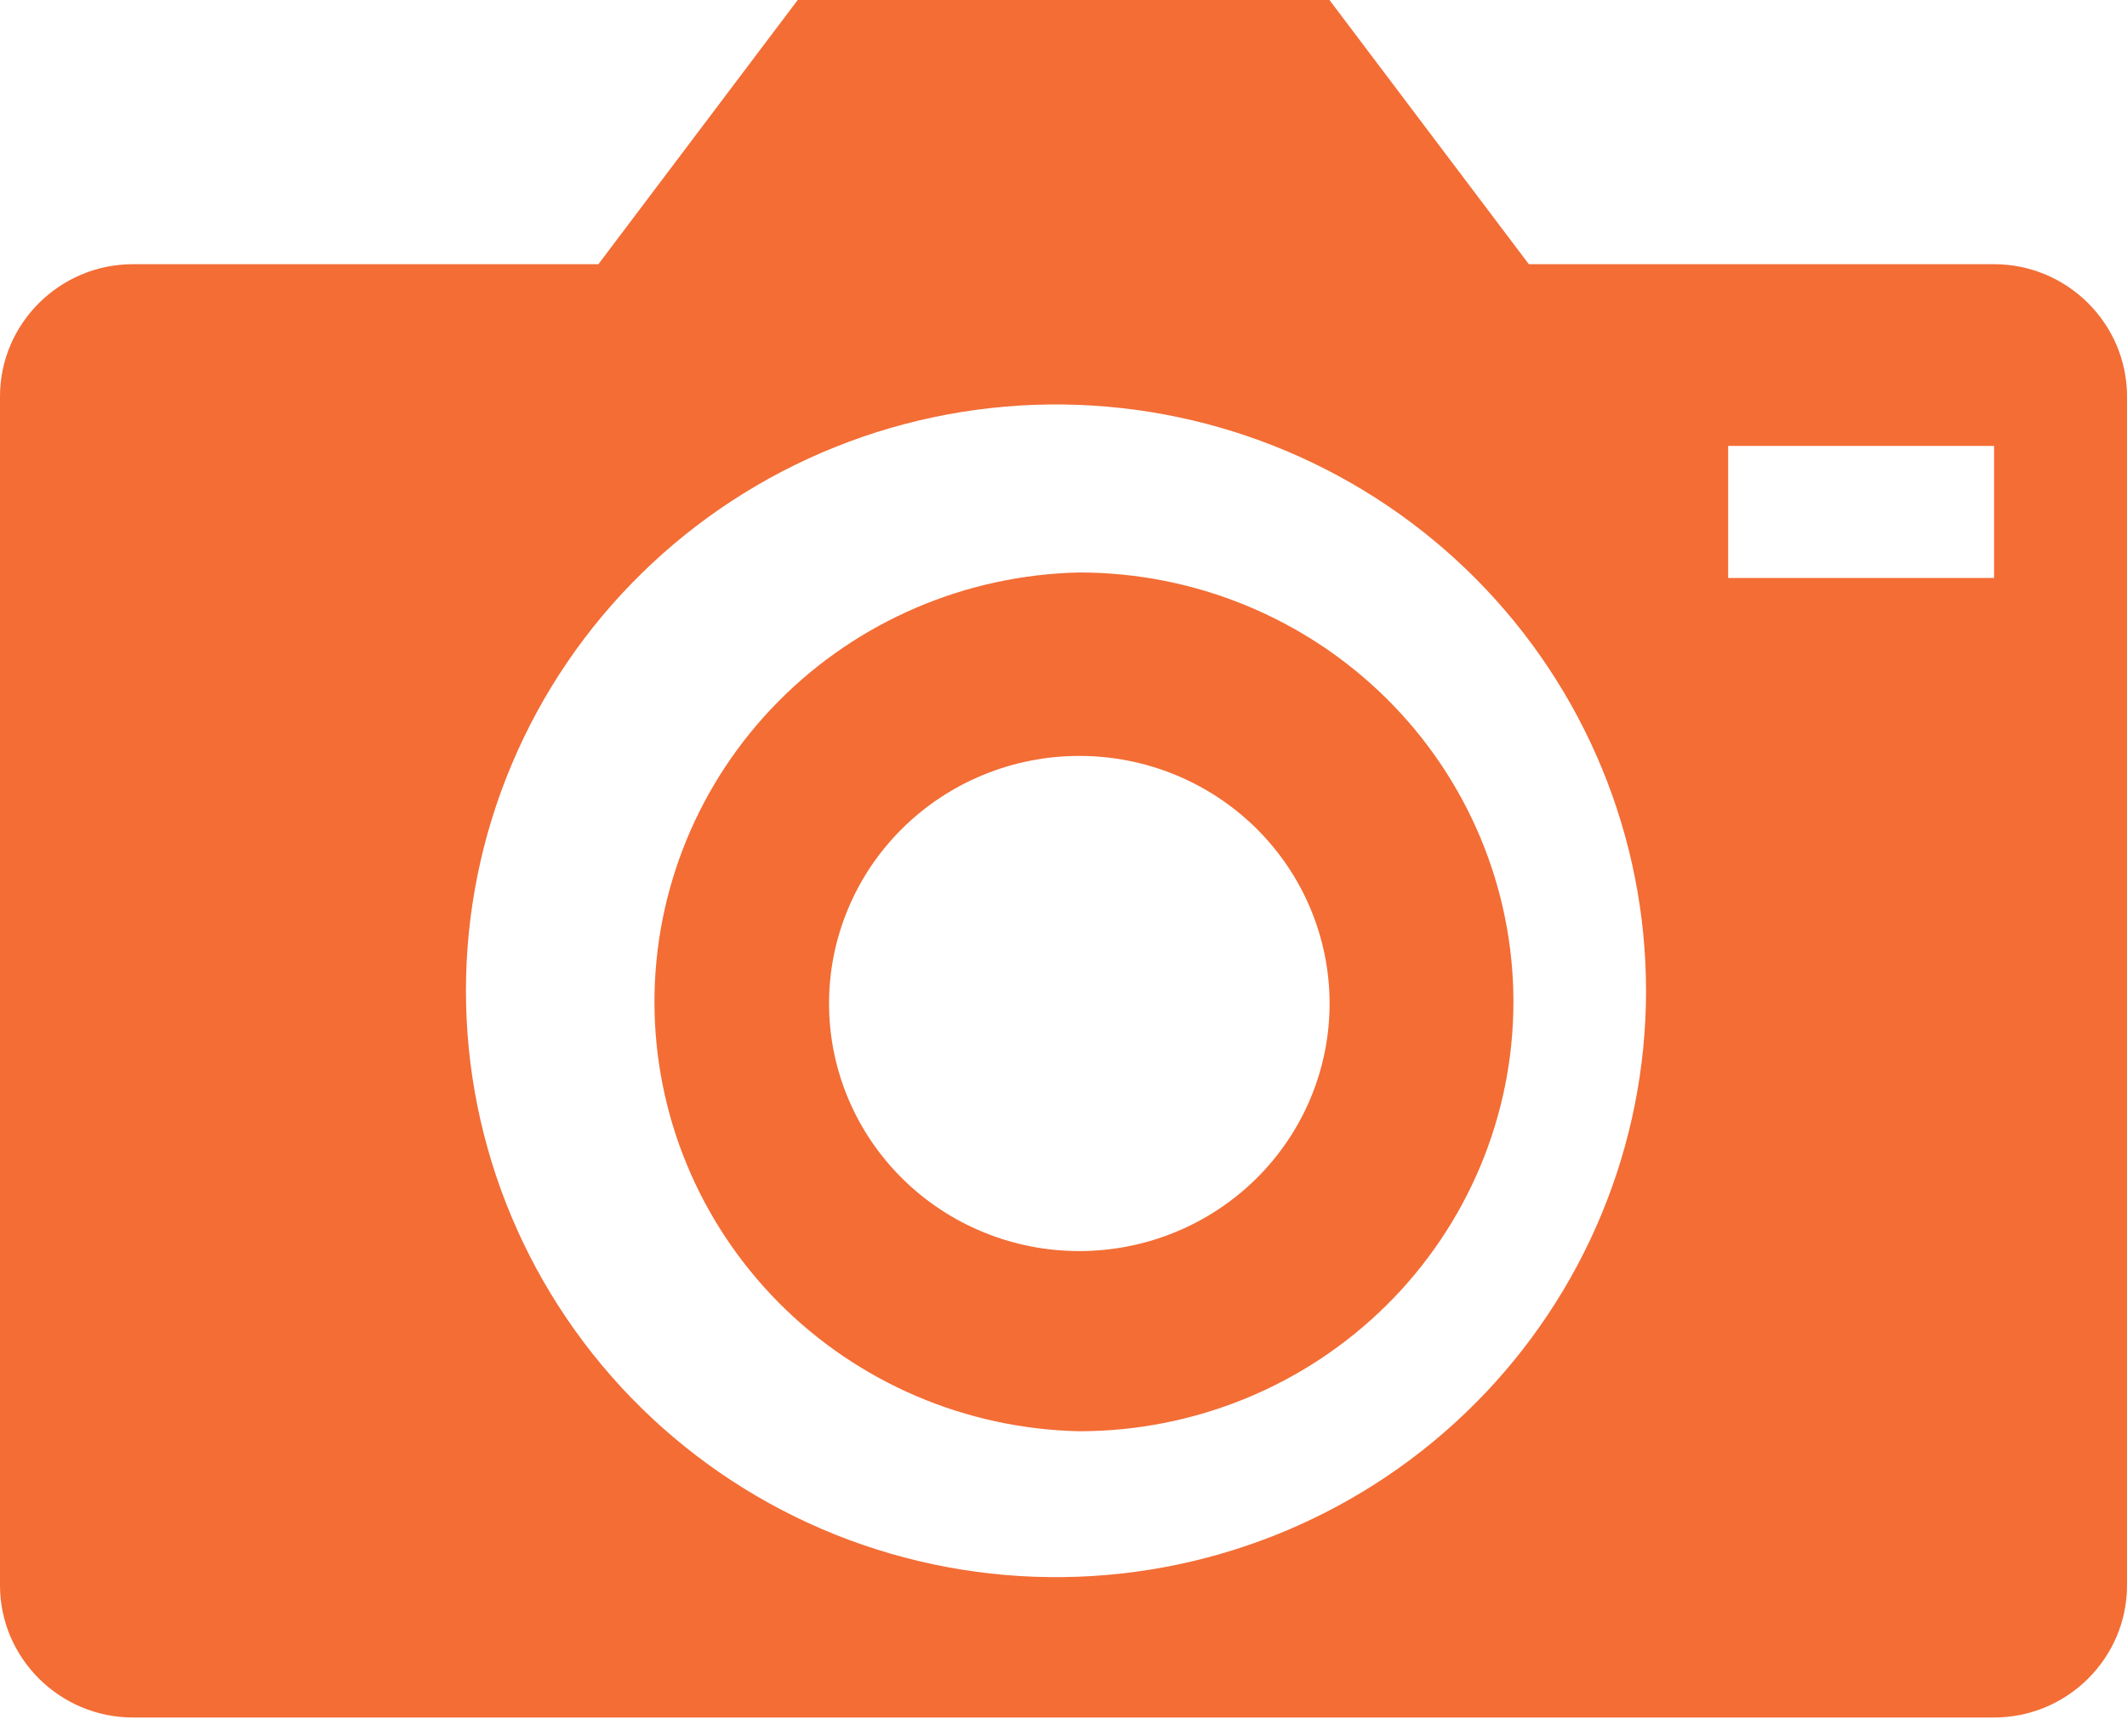
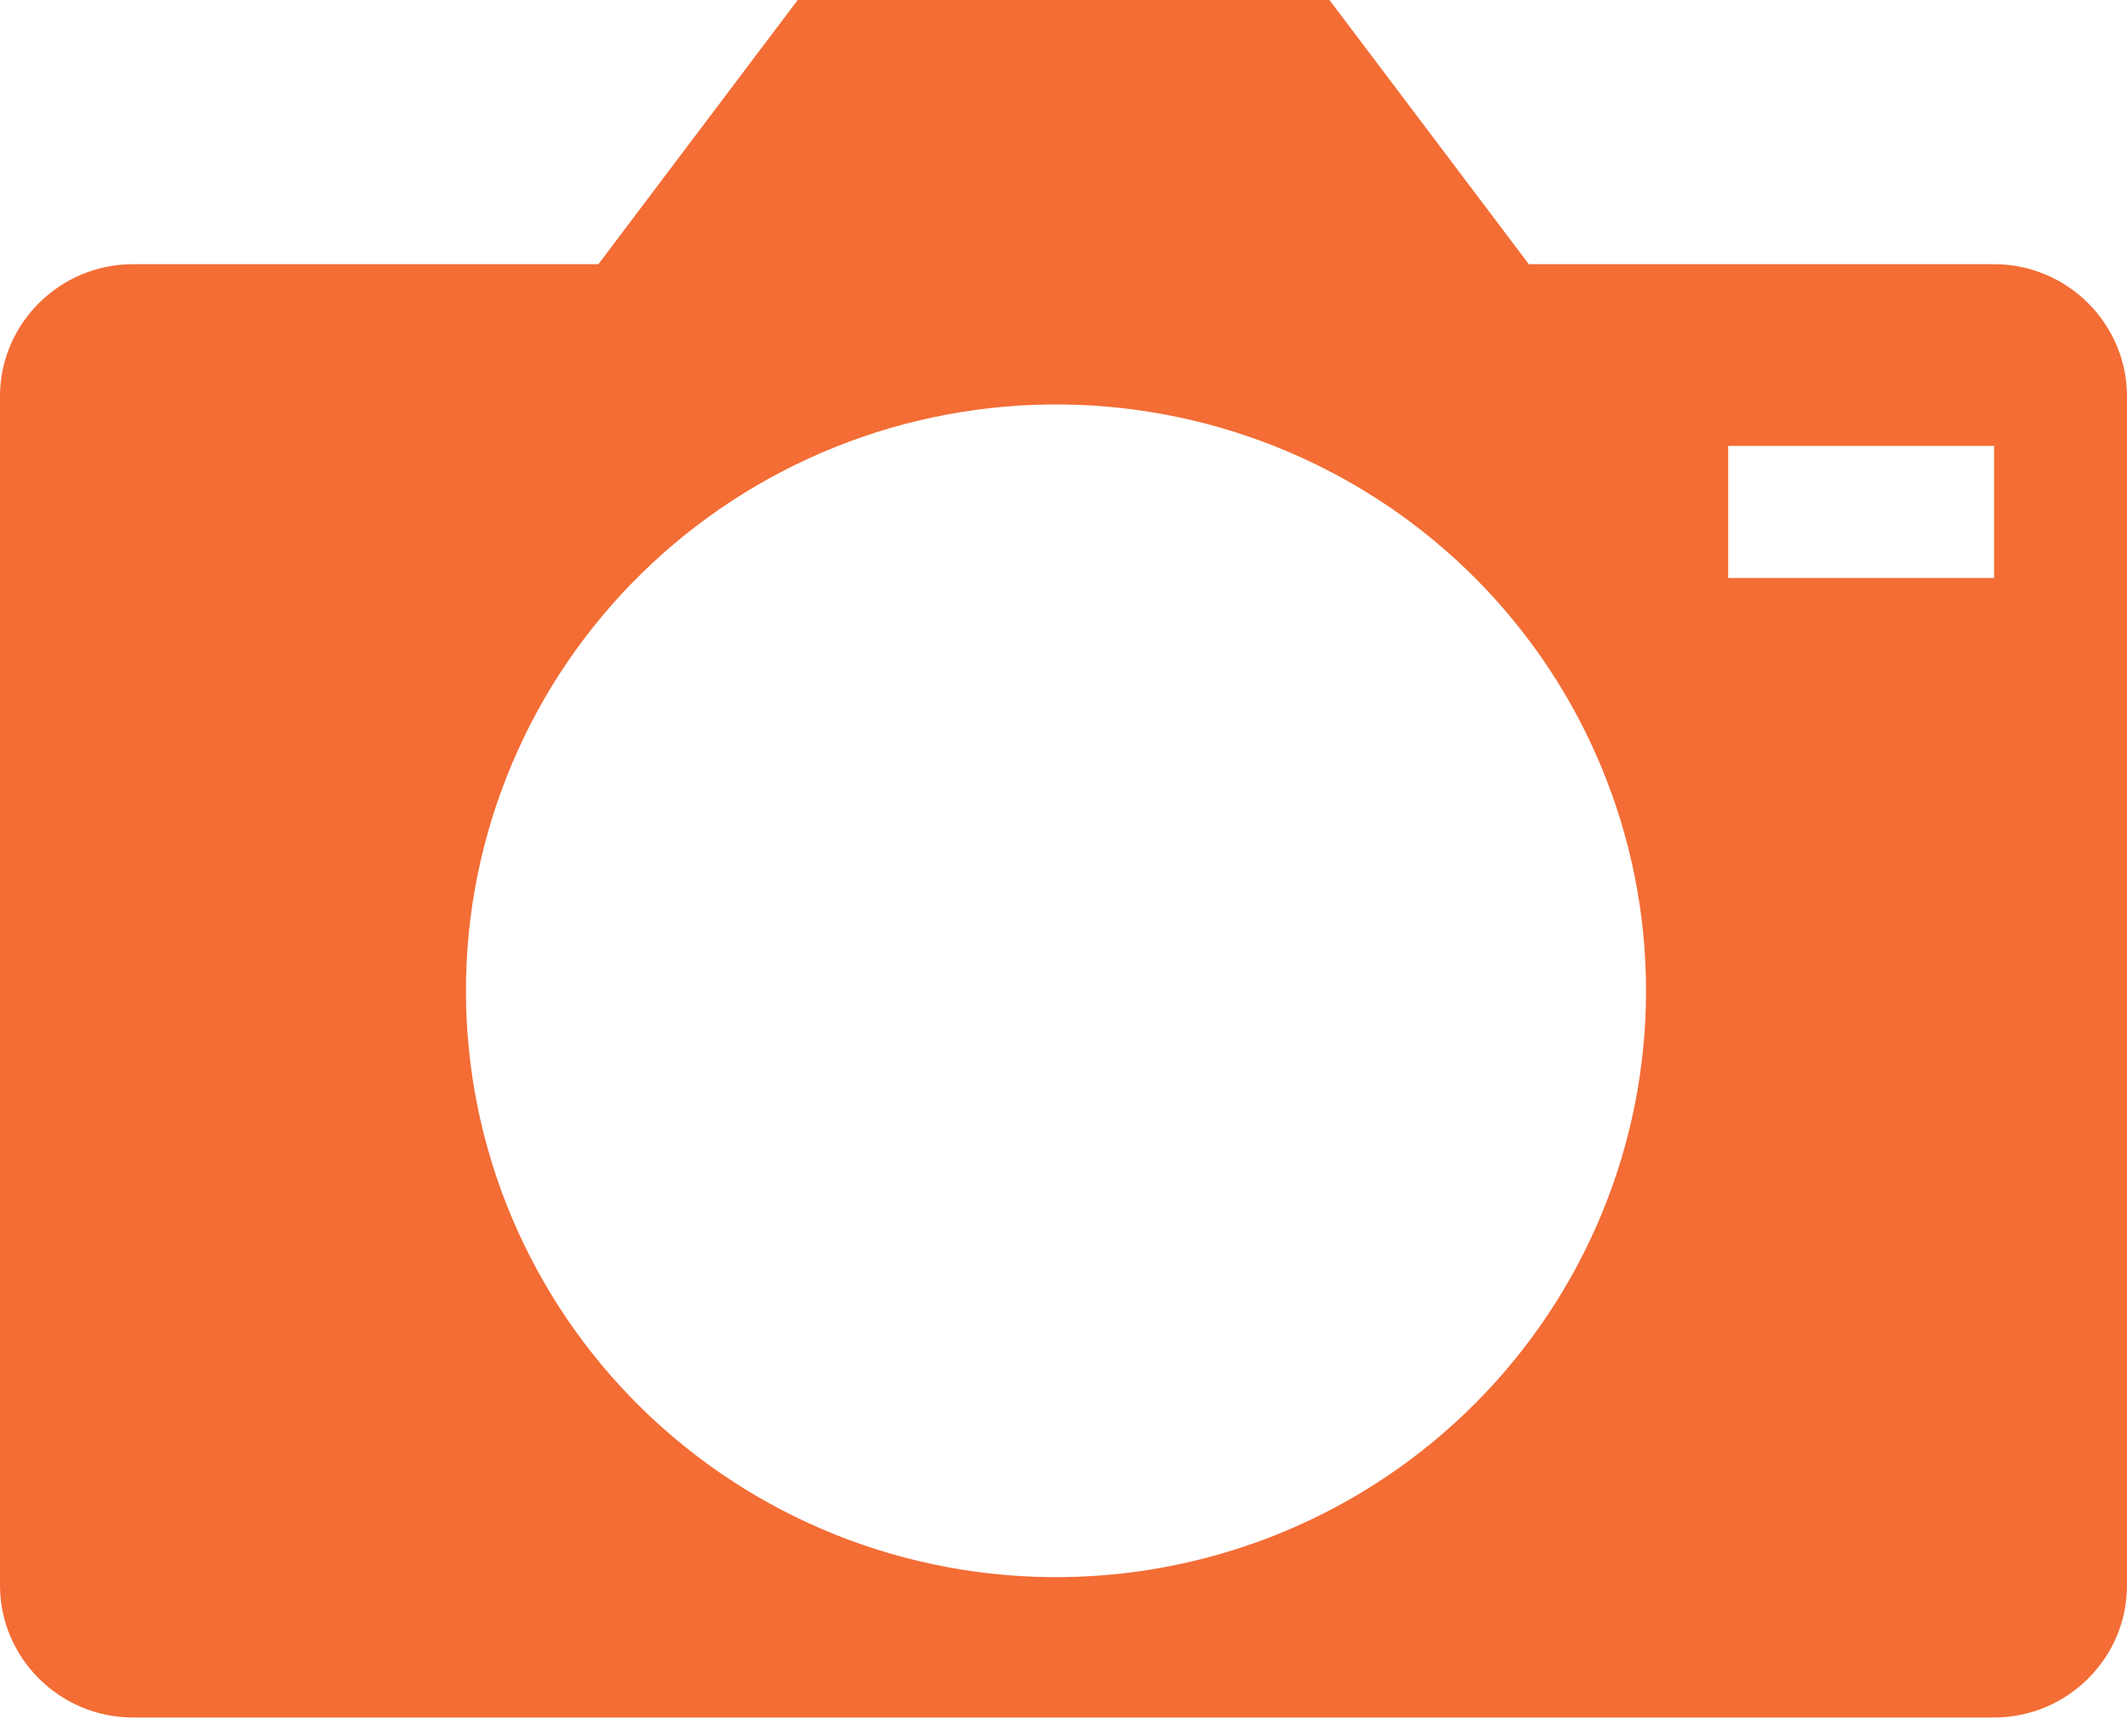
<svg xmlns="http://www.w3.org/2000/svg" width="49" height="40" viewBox="0 0 49 40" fill="none">
-   <path d="M24.866 13.192C22.251 13.247 19.762 14.313 17.932 16.163C16.102 18.013 15.077 20.498 15.077 23.087C15.077 25.675 16.102 28.16 17.932 30.01C19.762 31.86 22.251 32.926 24.866 32.981C27.518 32.98 30.061 31.938 31.936 30.082C33.811 28.227 34.865 25.71 34.865 23.087C34.865 20.463 33.811 17.946 31.936 16.091C30.061 14.236 27.518 13.193 24.866 13.192ZM24.866 28.829C24.109 28.83 23.36 28.683 22.66 28.396C21.96 28.11 21.324 27.69 20.789 27.16C20.253 26.63 19.828 26.002 19.538 25.309C19.248 24.617 19.099 23.876 19.099 23.126C19.098 22.377 19.247 21.635 19.537 20.943C19.826 20.25 20.25 19.621 20.786 19.091C21.321 18.561 21.956 18.141 22.656 17.854C23.355 17.567 24.105 17.419 24.862 17.419C26.391 17.418 27.858 18.019 28.94 19.088C30.021 20.158 30.629 21.609 30.63 23.122C30.631 24.635 30.024 26.087 28.943 27.157C27.862 28.227 26.396 28.829 24.866 28.829Z" fill="#F36D35" />
  <path d="M45.938 6.088H35.22L30.627 0H18.377L13.785 6.088H3.062C1.376 6.088 0 7.457 0 9.135V36.533C0 38.206 1.376 39.577 3.062 39.577H45.938C47.623 39.577 49 38.211 49 36.533V9.135C49 7.457 47.623 6.088 45.938 6.088ZM24.5 36.342C22.7 36.365 20.914 36.032 19.245 35.364C17.576 34.695 16.057 33.703 14.776 32.446C13.496 31.189 12.479 29.692 11.785 28.041C11.091 26.391 10.734 24.619 10.734 22.83C10.734 21.041 11.092 19.27 11.786 17.62C12.48 15.969 13.497 14.472 14.778 13.216C16.059 11.959 17.578 10.967 19.247 10.299C20.916 9.63 22.703 9.298 24.502 9.321C28.077 9.367 31.489 10.81 34.001 13.339C36.512 15.868 37.92 19.279 37.92 22.833C37.92 26.386 36.511 29.797 33.999 32.325C31.488 34.854 28.075 36.297 24.5 36.342ZM45.938 13.319H39.812V10.275H45.938V13.319Z" fill="#F36D35" />
</svg>